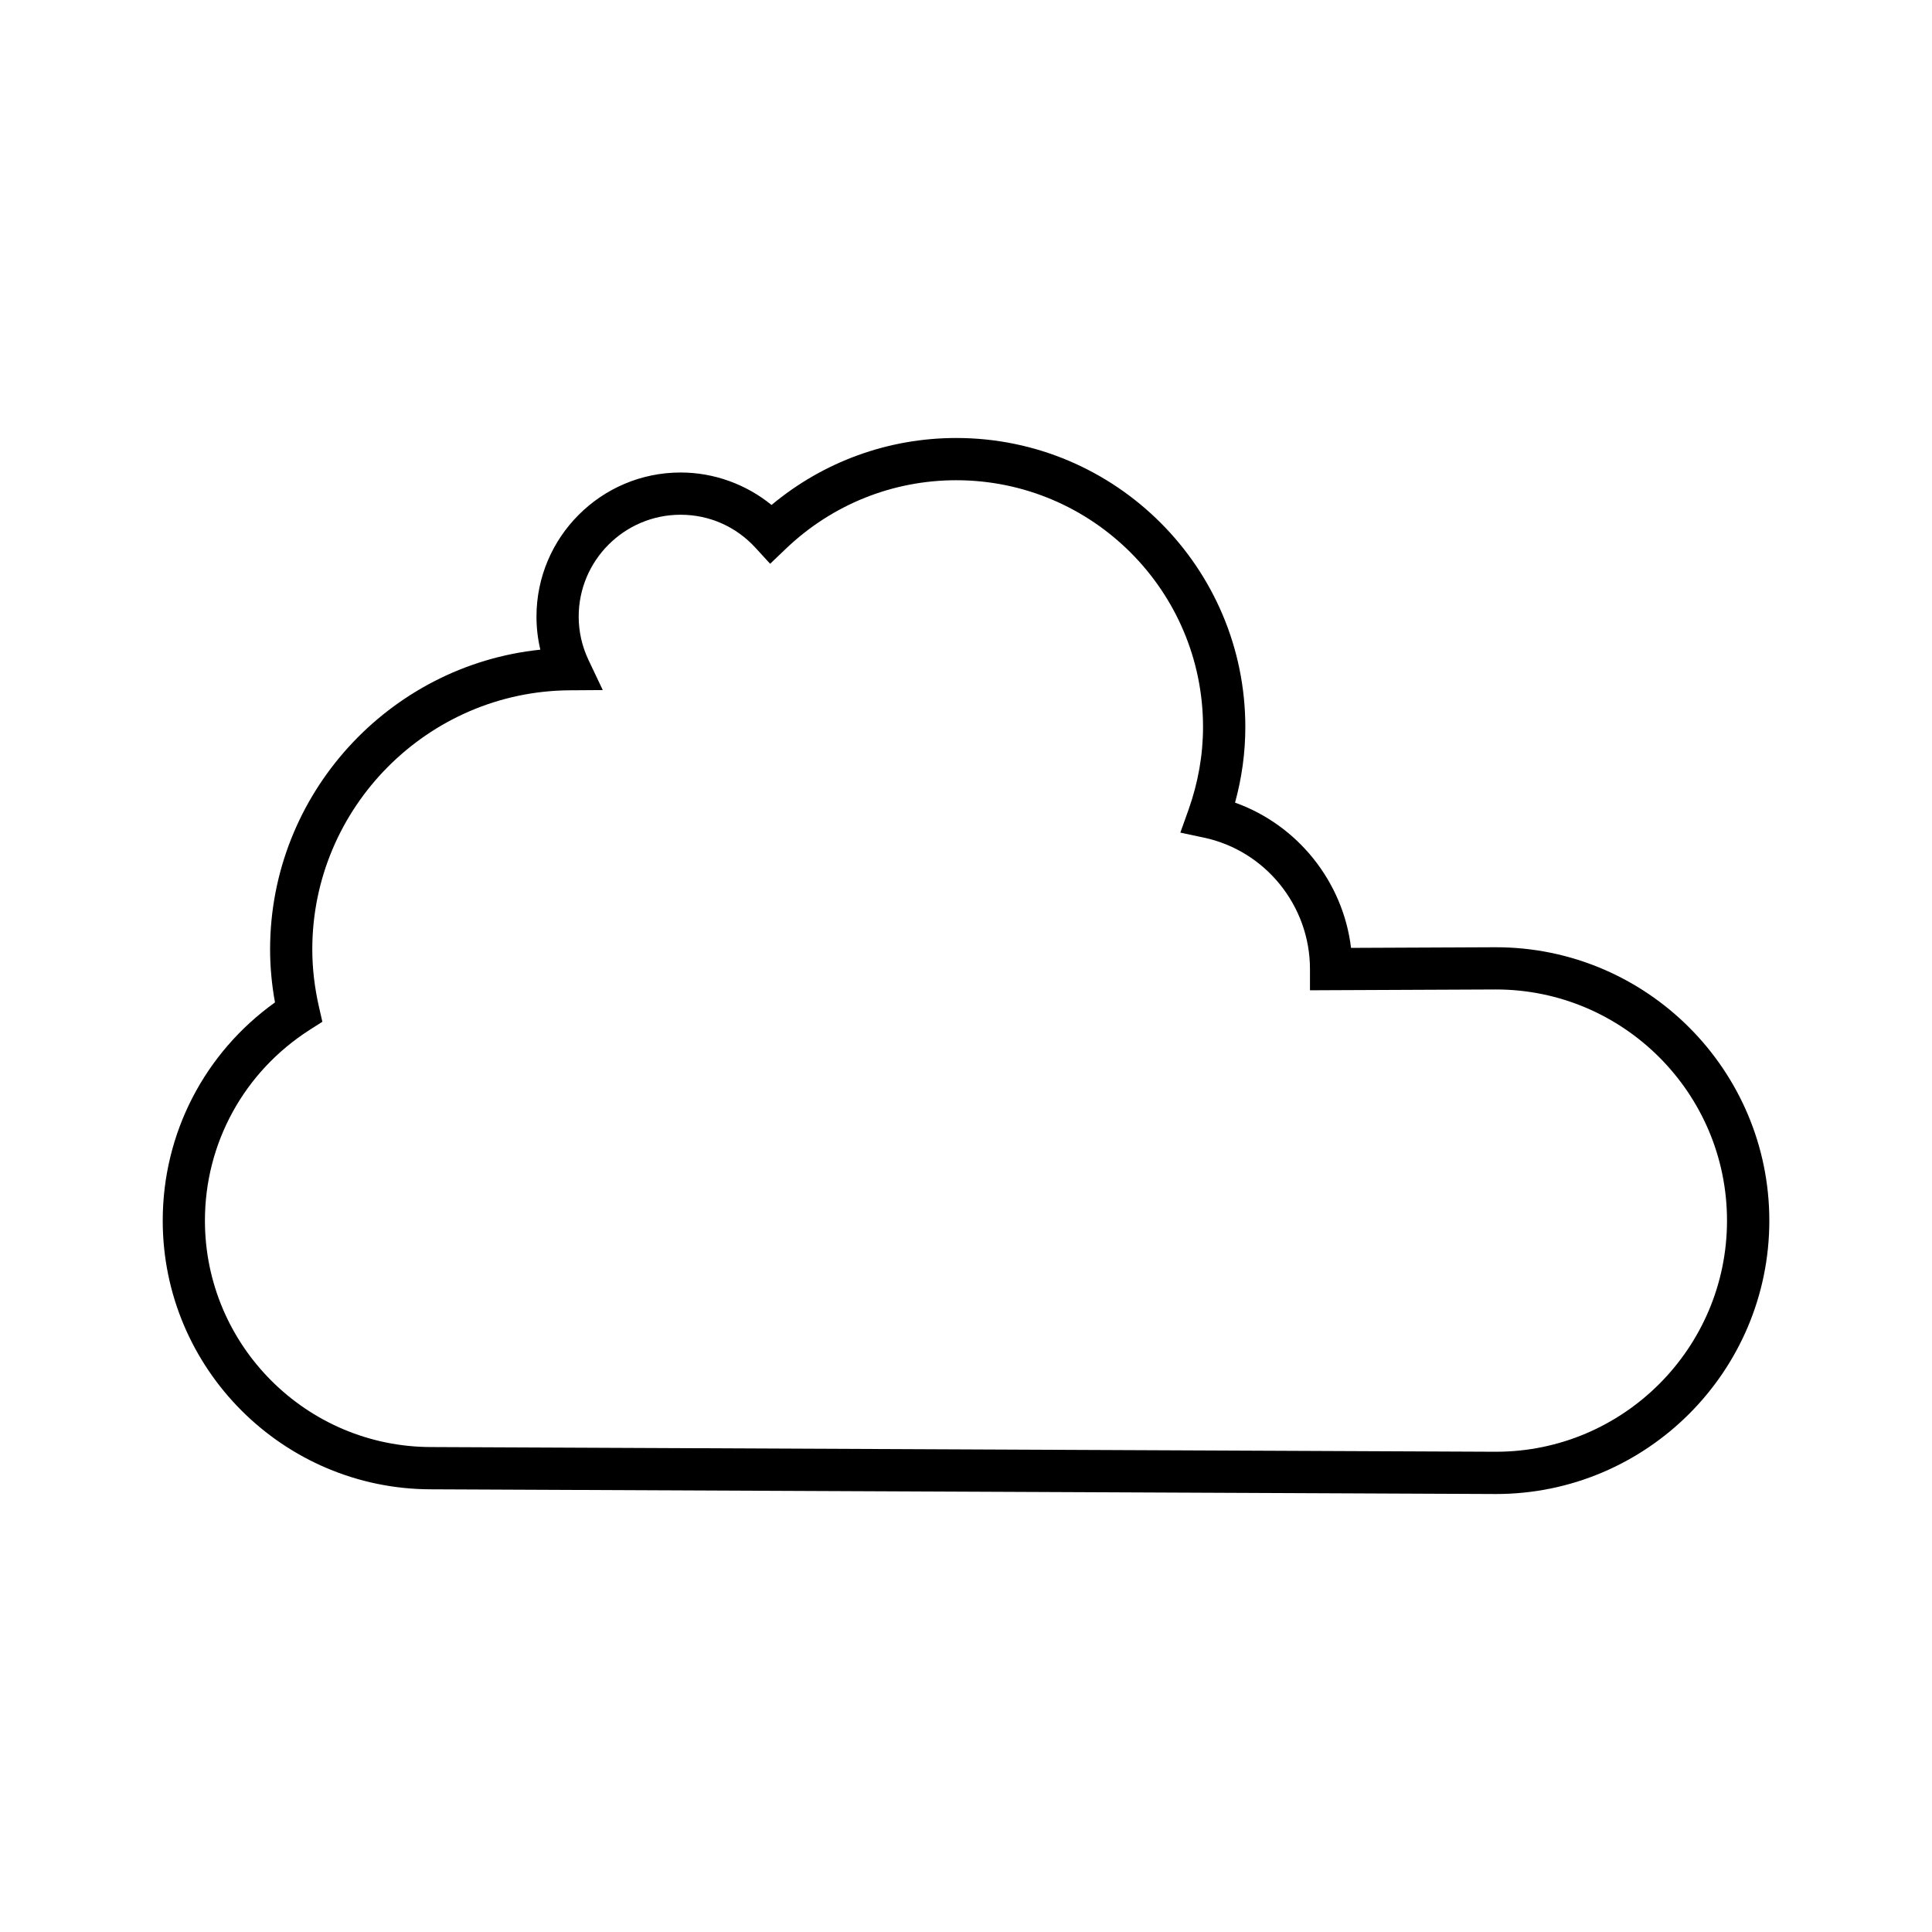
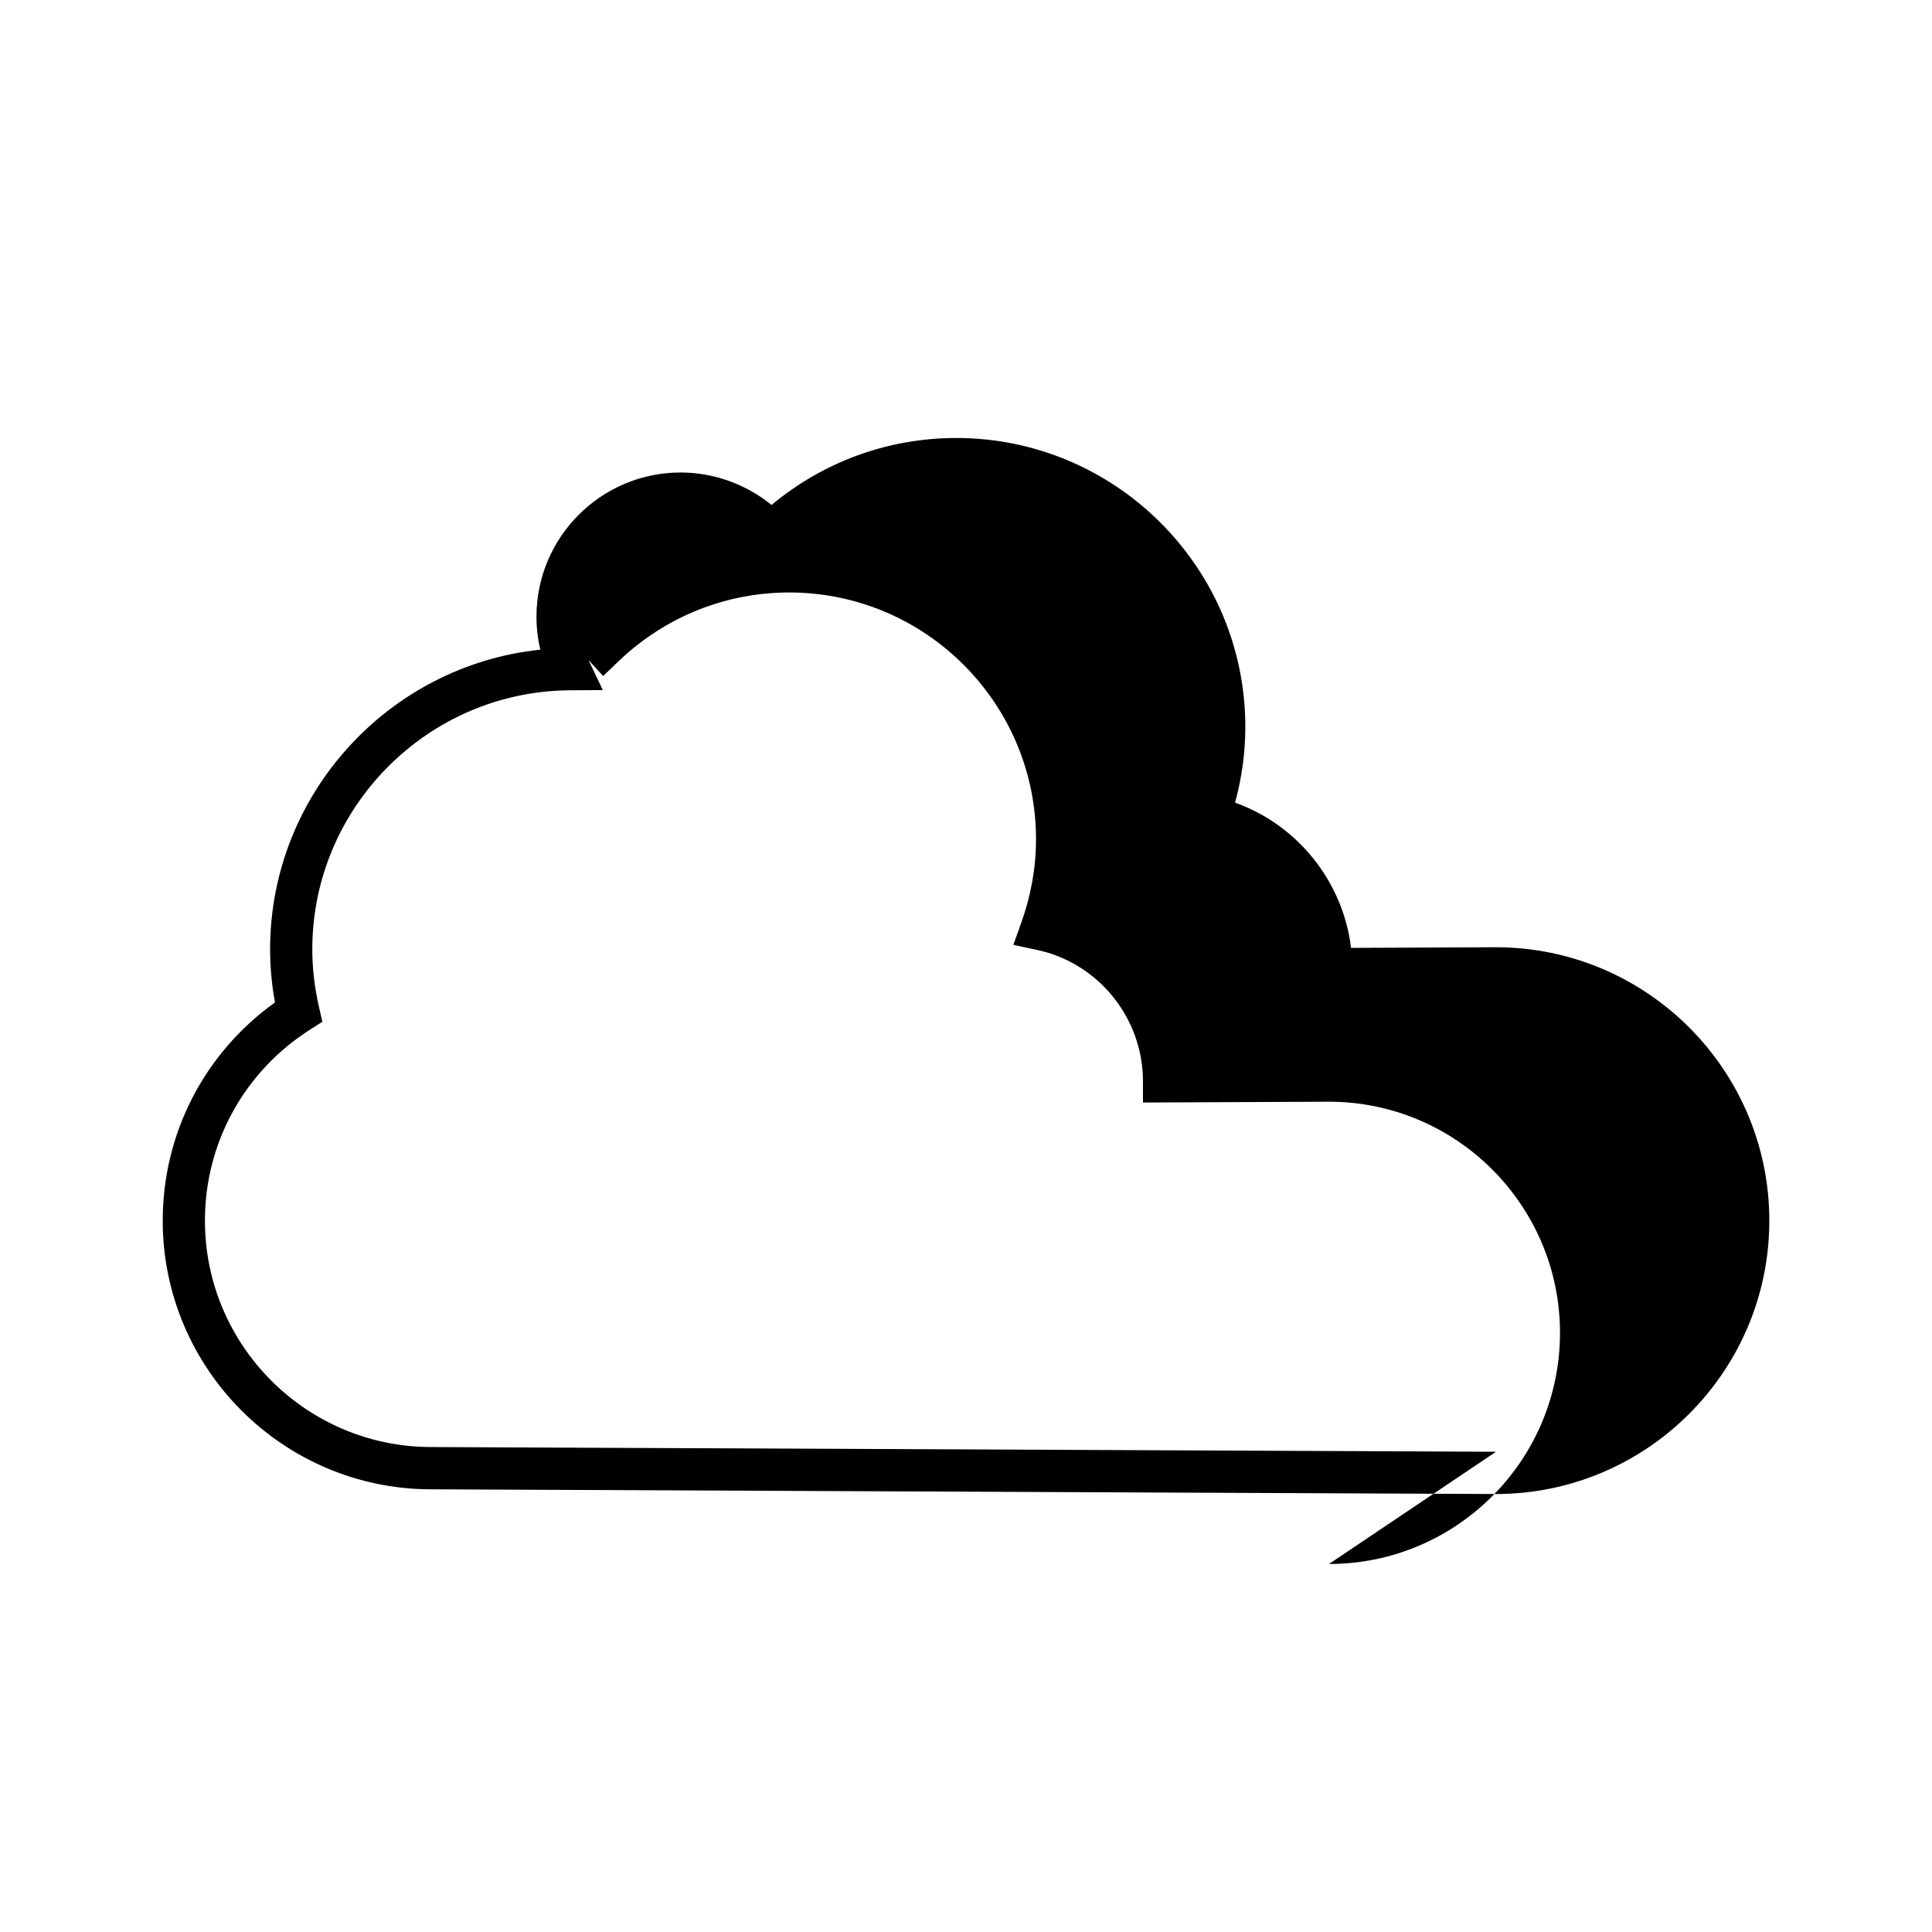
<svg xmlns="http://www.w3.org/2000/svg" fill="#000000" width="800px" height="800px" version="1.1" viewBox="144 144 512 512">
-   <path d="m540.43 395.03-38.391 0.168c-2.109-17.539-14.137-32.57-30.738-38.492 1.809-6.594 2.723-13.305 2.723-20.035 0-42.234-34.363-76.598-76.598-76.598-18 0-35.195 6.266-48.961 17.75-6.773-5.516-15.301-8.605-24.098-8.605-21.062 0-38.195 17.133-38.195 38.195 0 2.973 0.344 5.898 1.023 8.758-40.137 4.156-71.617 38.289-71.617 79.422 0 4.613 0.434 9.332 1.297 14.059-18.703 13.395-29.75 34.73-29.75 57.828 0 39.262 31.941 71.203 71.176 71.203l282.14 1.246c39.949 0 72.449-32.5 72.449-72.449-0.008-39.949-32.508-72.449-72.457-72.449zm0.027 133.7-282.14-1.246c-33.09 0-60.008-26.918-60.008-60.008 0-20.555 10.391-39.457 27.797-50.574l3.324-2.121-0.879-3.848c-1.188-5.176-1.789-10.336-1.789-15.344 0-37.594 30.59-68.387 68.195-68.652l8.785-0.059-3.766-7.938c-1.738-3.664-2.617-7.539-2.617-11.527 0-14.887 12.113-27 27-27 7.625 0 14.688 3.117 19.875 8.781l3.863 4.215 4.133-3.953c12.258-11.727 28.305-18.188 45.184-18.188 36.062 0 65.402 29.34 65.402 65.402 0 7.391-1.301 14.777-3.859 21.961l-2.152 6.023 6.258 1.332c16.281 3.453 28.098 18.055 28.094 34.828v5.621l49.277-0.215c33.773 0.004 61.242 27.48 61.242 61.254 0.004 33.773-27.477 61.254-61.223 61.254z" />
+   <path d="m540.43 395.03-38.391 0.168c-2.109-17.539-14.137-32.57-30.738-38.492 1.809-6.594 2.723-13.305 2.723-20.035 0-42.234-34.363-76.598-76.598-76.598-18 0-35.195 6.266-48.961 17.75-6.773-5.516-15.301-8.605-24.098-8.605-21.062 0-38.195 17.133-38.195 38.195 0 2.973 0.344 5.898 1.023 8.758-40.137 4.156-71.617 38.289-71.617 79.422 0 4.613 0.434 9.332 1.297 14.059-18.703 13.395-29.75 34.73-29.75 57.828 0 39.262 31.941 71.203 71.176 71.203l282.14 1.246c39.949 0 72.449-32.5 72.449-72.449-0.008-39.949-32.508-72.449-72.457-72.449zm0.027 133.7-282.14-1.246c-33.09 0-60.008-26.918-60.008-60.008 0-20.555 10.391-39.457 27.797-50.574l3.324-2.121-0.879-3.848c-1.188-5.176-1.789-10.336-1.789-15.344 0-37.594 30.59-68.387 68.195-68.652l8.785-0.059-3.766-7.938l3.863 4.215 4.133-3.953c12.258-11.727 28.305-18.188 45.184-18.188 36.062 0 65.402 29.34 65.402 65.402 0 7.391-1.301 14.777-3.859 21.961l-2.152 6.023 6.258 1.332c16.281 3.453 28.098 18.055 28.094 34.828v5.621l49.277-0.215c33.773 0.004 61.242 27.48 61.242 61.254 0.004 33.773-27.477 61.254-61.223 61.254z" />
</svg>